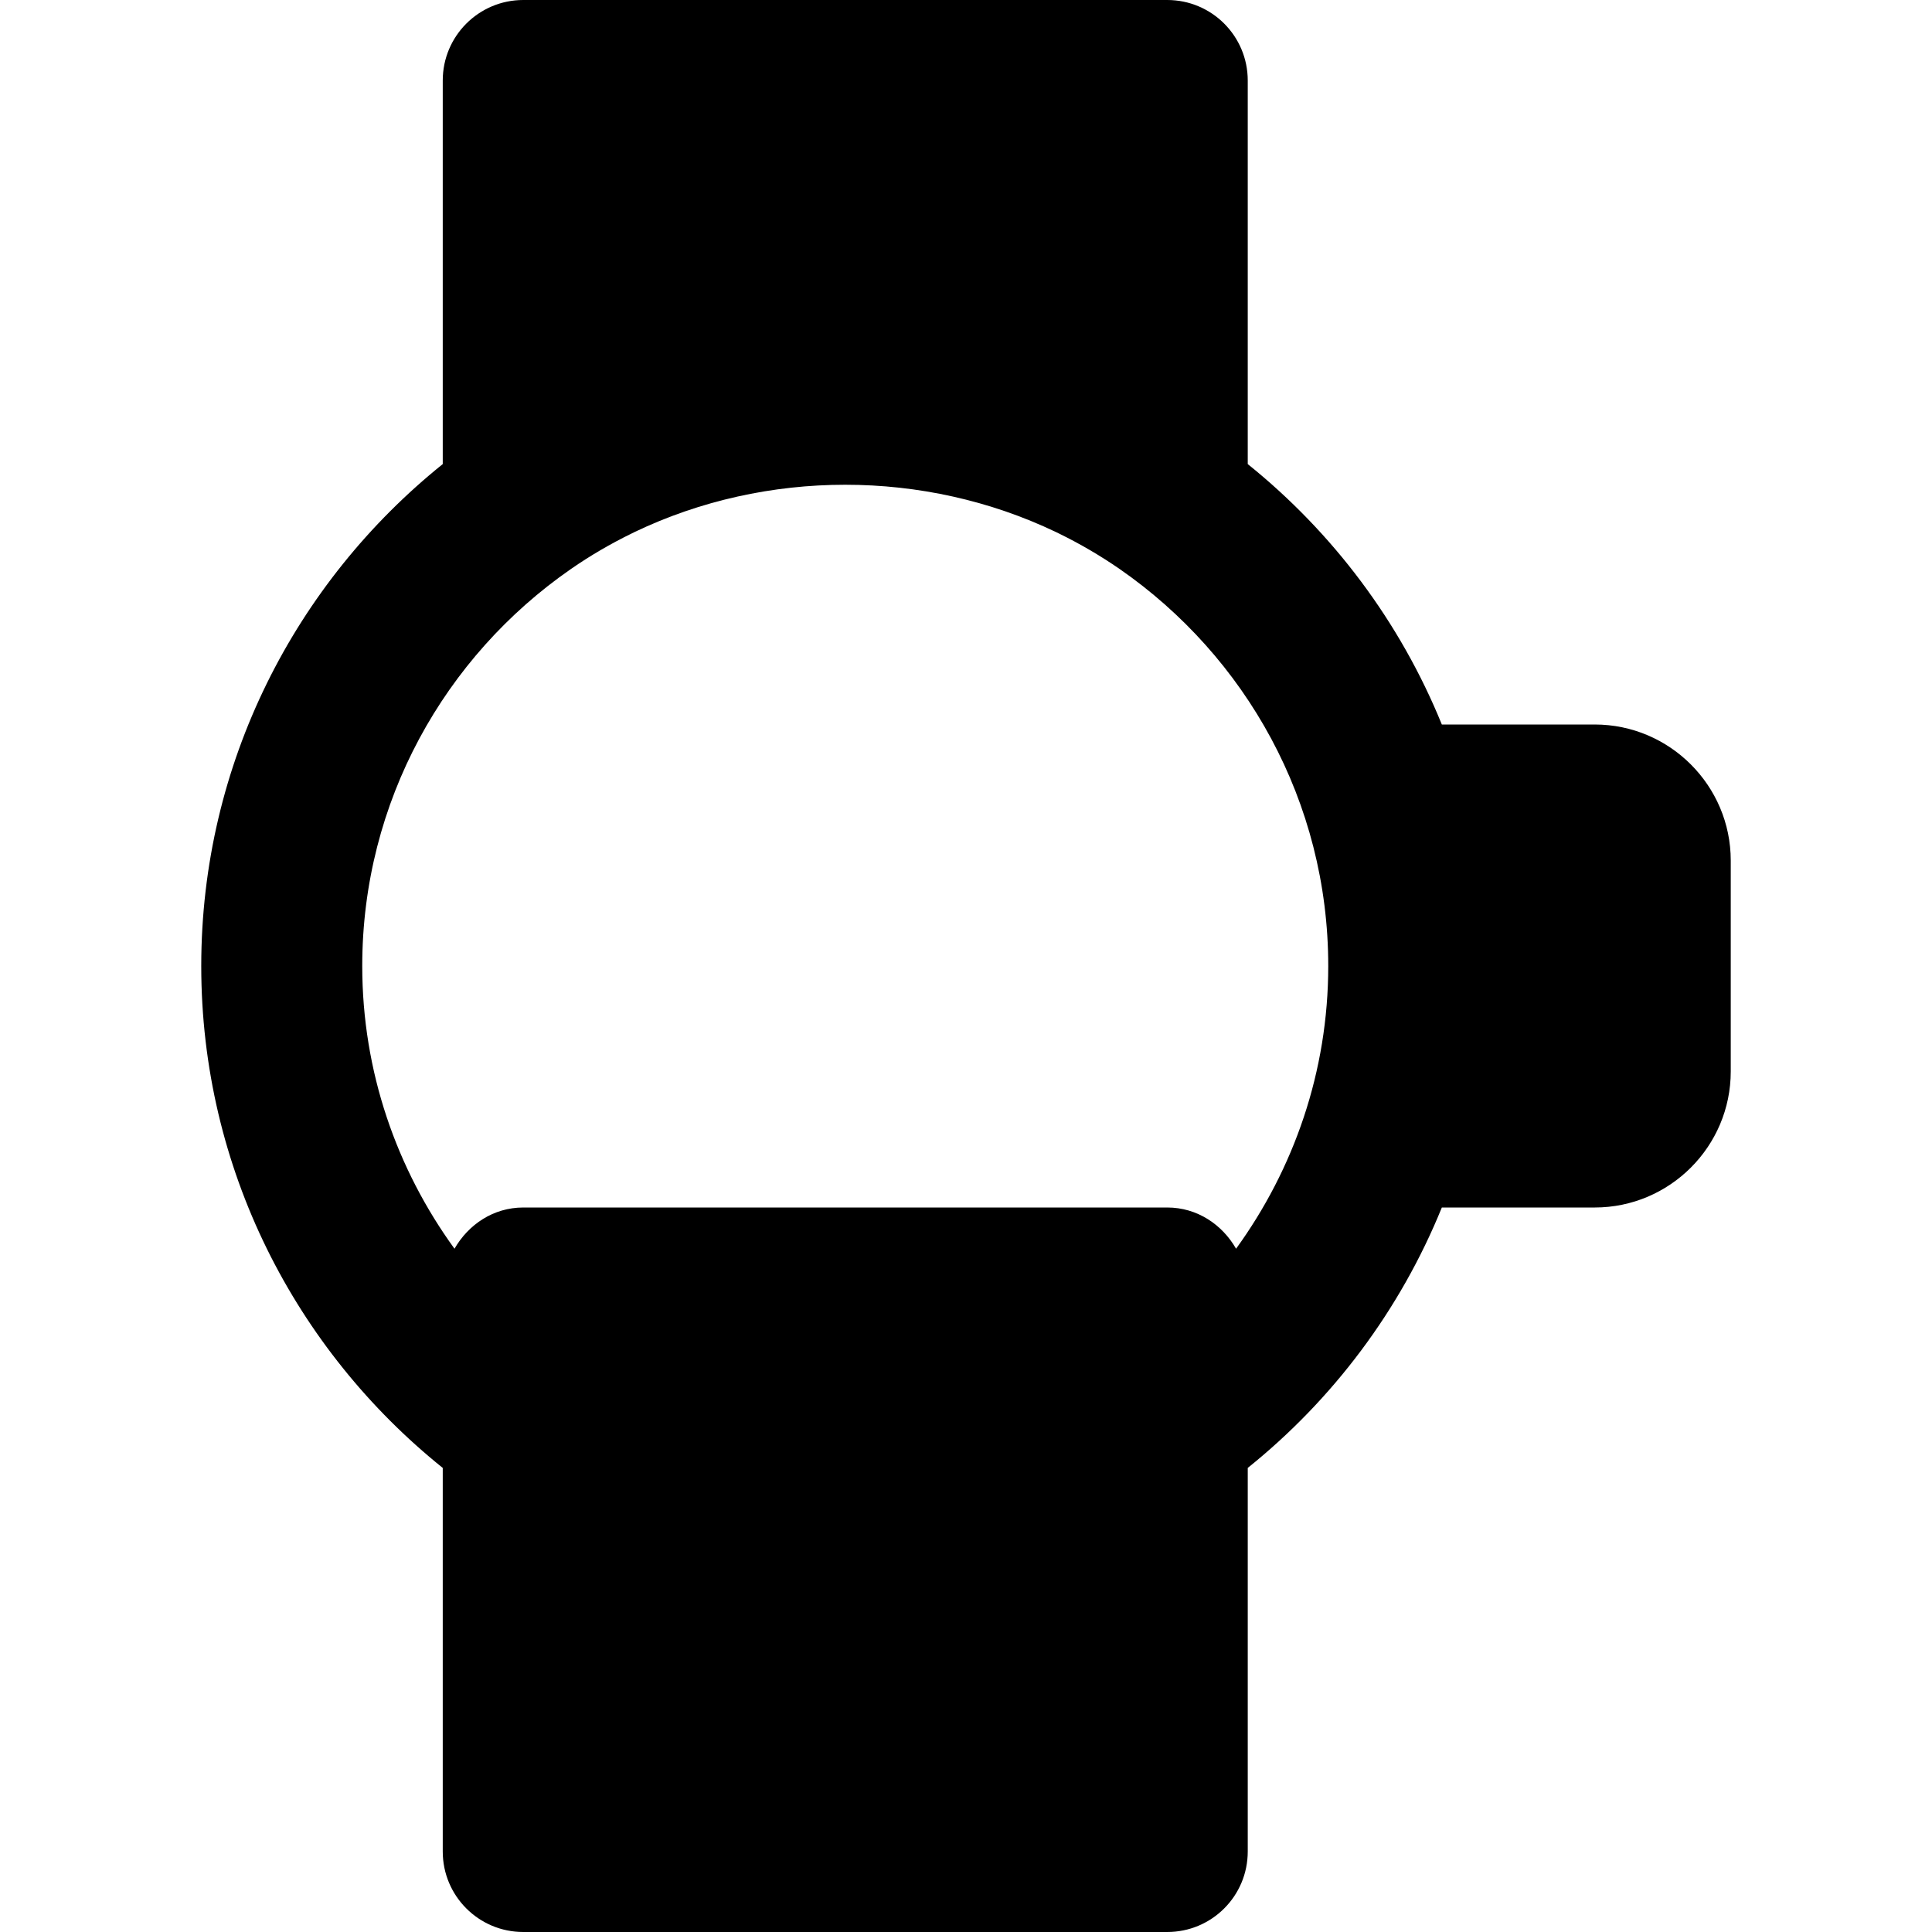
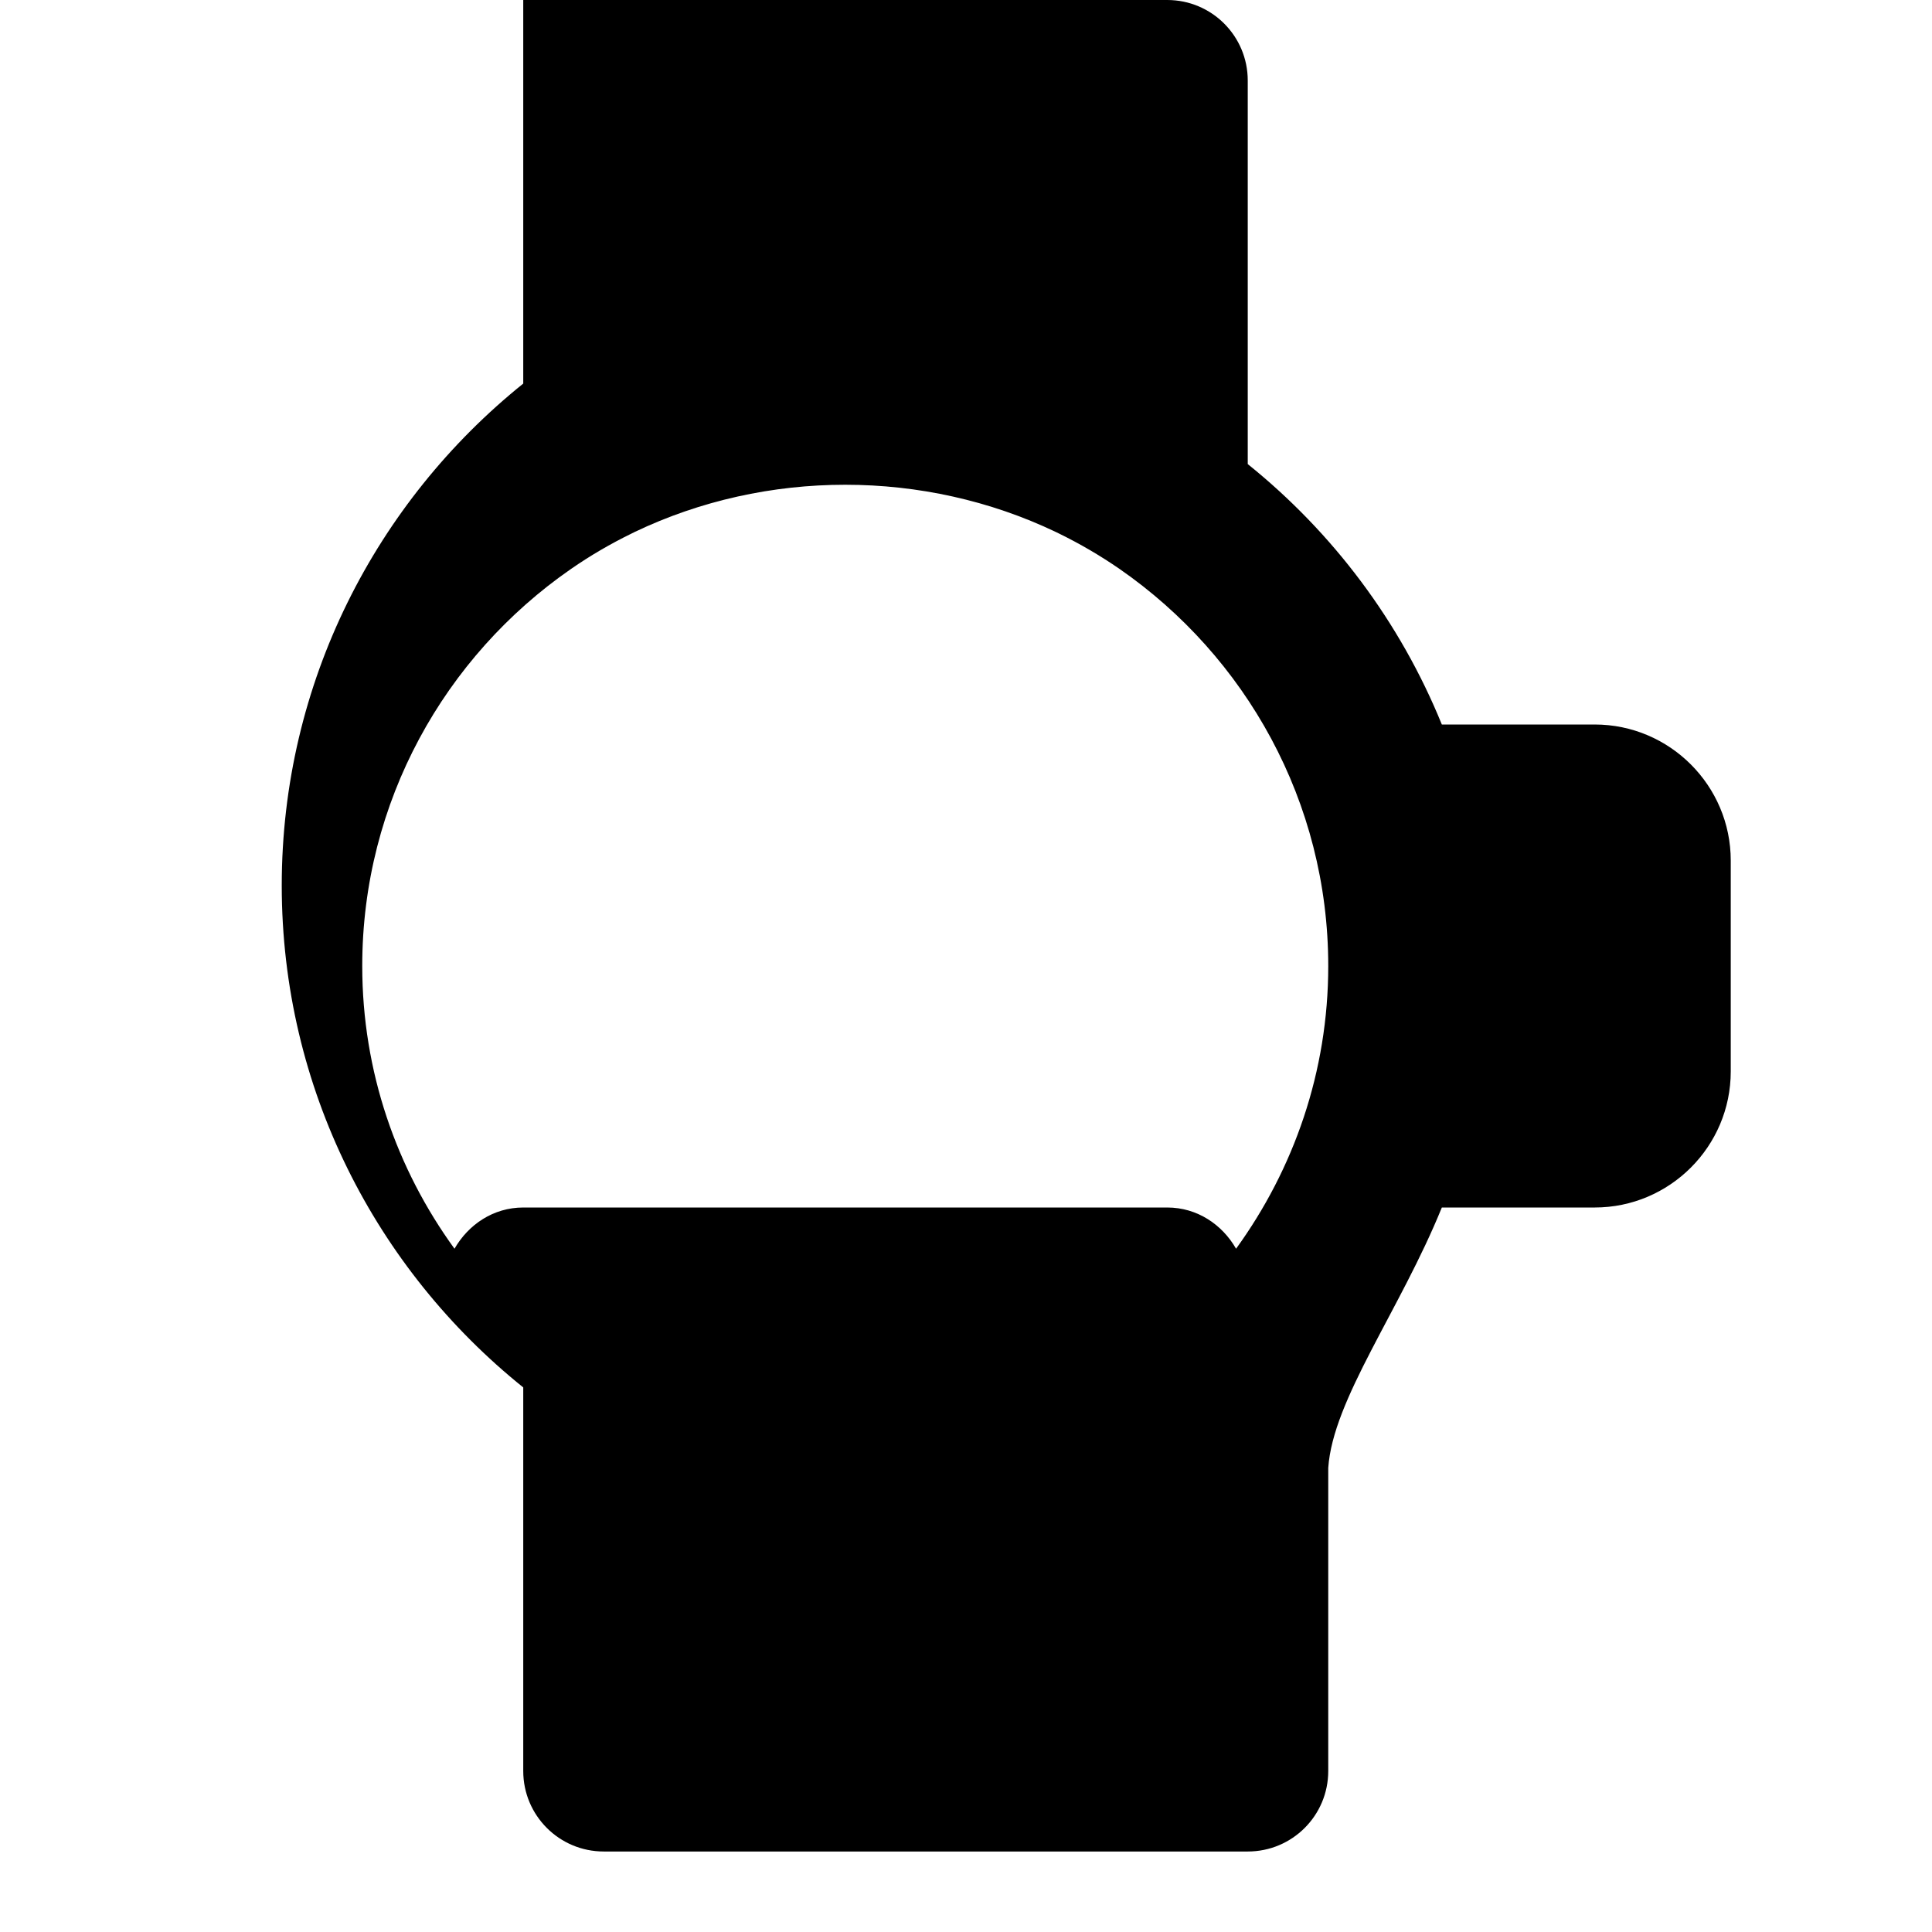
<svg xmlns="http://www.w3.org/2000/svg" fill="#000000" height="800px" width="800px" version="1.1" id="Layer_1" viewBox="0 0 511.998 511.998" xml:space="preserve">
  <g>
    <g>
-       <path d="M422.611,192h-40.512c-11.051-27.179-28.885-50.88-51.435-69.013V21.333C330.665,9.557,321.129,0,309.331,0H138.665    c-11.776,0-21.333,9.557-21.333,21.333v101.653c-38.955,31.317-64,79.275-64,133.013c0,53.76,25.045,101.717,64,133.013v101.653    c0,11.797,9.557,21.333,21.333,21.333h170.667c11.797,0,21.333-9.536,21.333-21.333V389.013    C353.215,370.901,371.049,347.2,382.1,320h40.512c19.861,0,36.053-16.171,36.053-36.053v-55.893    C458.665,208.192,442.473,192,422.611,192z M327.571,330.923c-3.669-6.4-10.304-10.923-18.24-10.923H138.665    c-7.915,0-14.549,4.523-18.219,10.923C105.129,309.824,95.998,283.989,95.998,256c0-43.563,21.909-82.048,55.253-105.173    c5.163-3.584,10.581-6.741,16.192-9.472c0.235-0.128,0.491-0.235,0.725-0.363c34.923-16.704,76.736-16.704,111.659,0    c0.256,0.128,0.491,0.235,0.747,0.363c5.589,2.731,11.008,5.888,16.192,9.472c33.323,23.125,55.232,61.61,55.232,105.173    C351.998,283.989,342.867,309.824,327.571,330.923z" />
+       <path d="M422.611,192h-40.512c-11.051-27.179-28.885-50.88-51.435-69.013V21.333C330.665,9.557,321.129,0,309.331,0H138.665    v101.653c-38.955,31.317-64,79.275-64,133.013c0,53.76,25.045,101.717,64,133.013v101.653    c0,11.797,9.557,21.333,21.333,21.333h170.667c11.797,0,21.333-9.536,21.333-21.333V389.013    C353.215,370.901,371.049,347.2,382.1,320h40.512c19.861,0,36.053-16.171,36.053-36.053v-55.893    C458.665,208.192,442.473,192,422.611,192z M327.571,330.923c-3.669-6.4-10.304-10.923-18.24-10.923H138.665    c-7.915,0-14.549,4.523-18.219,10.923C105.129,309.824,95.998,283.989,95.998,256c0-43.563,21.909-82.048,55.253-105.173    c5.163-3.584,10.581-6.741,16.192-9.472c0.235-0.128,0.491-0.235,0.725-0.363c34.923-16.704,76.736-16.704,111.659,0    c0.256,0.128,0.491,0.235,0.747,0.363c5.589,2.731,11.008,5.888,16.192,9.472c33.323,23.125,55.232,61.61,55.232,105.173    C351.998,283.989,342.867,309.824,327.571,330.923z" />
    </g>
  </g>
</svg>